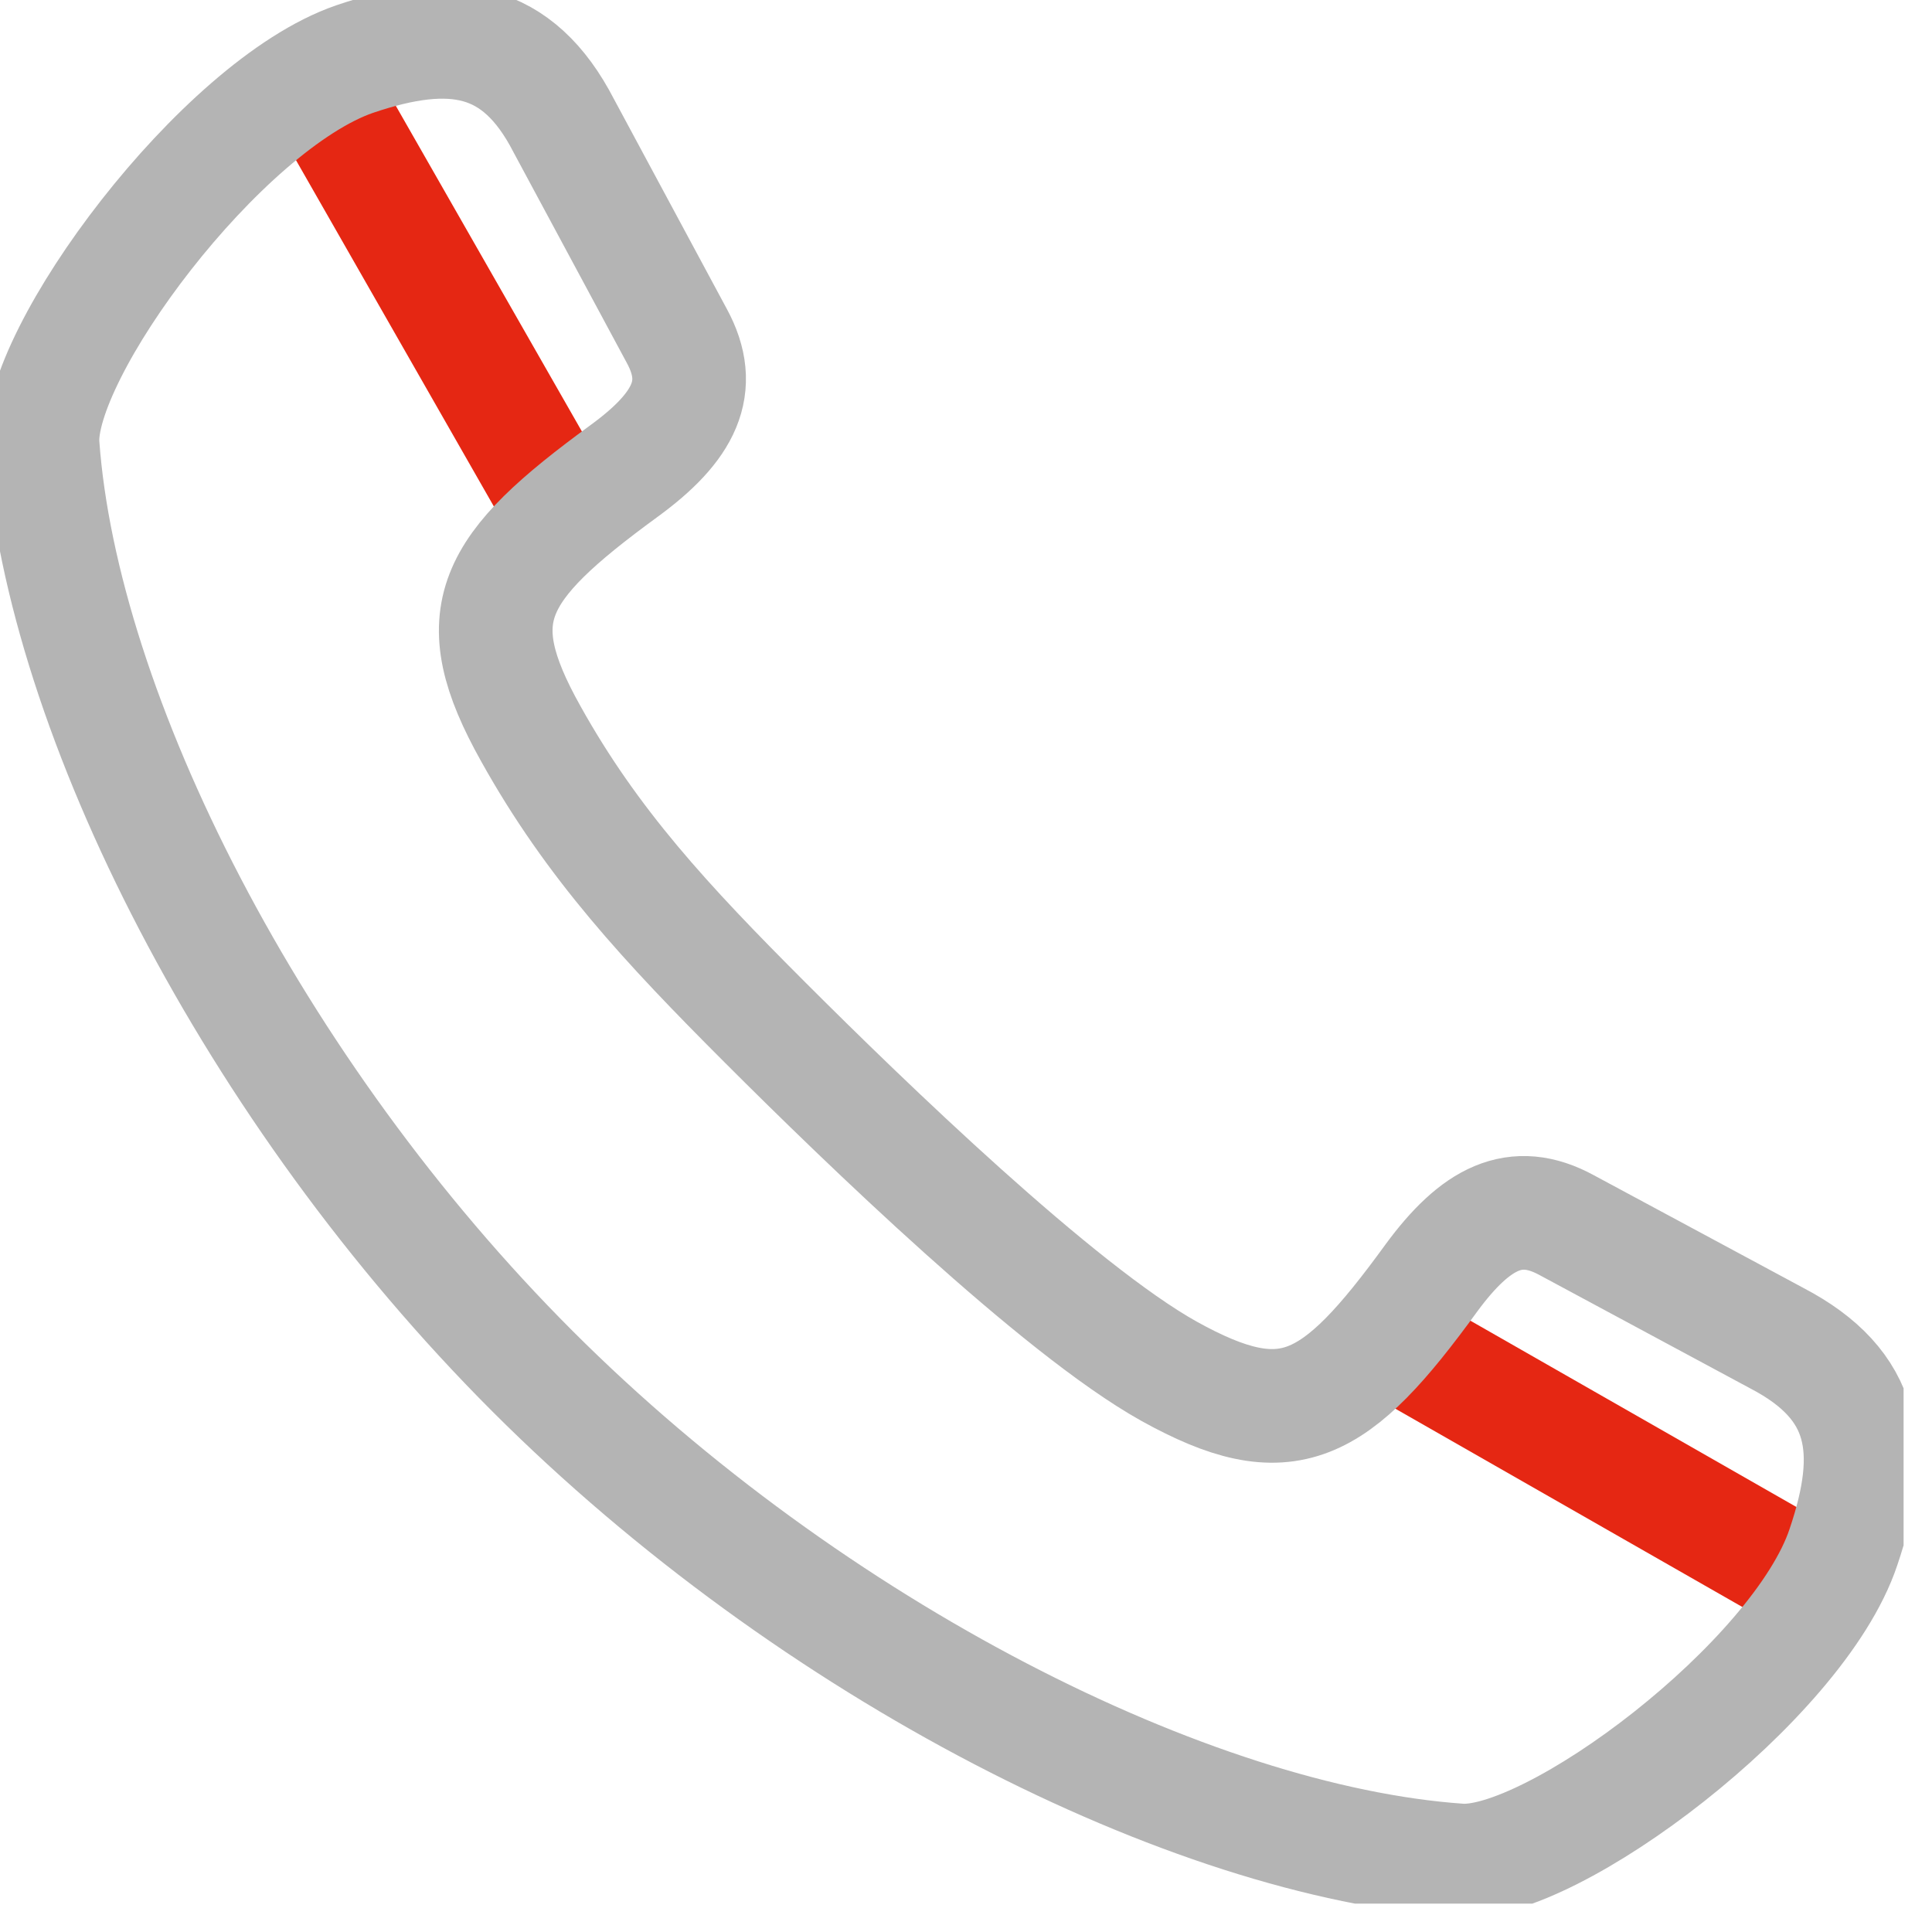
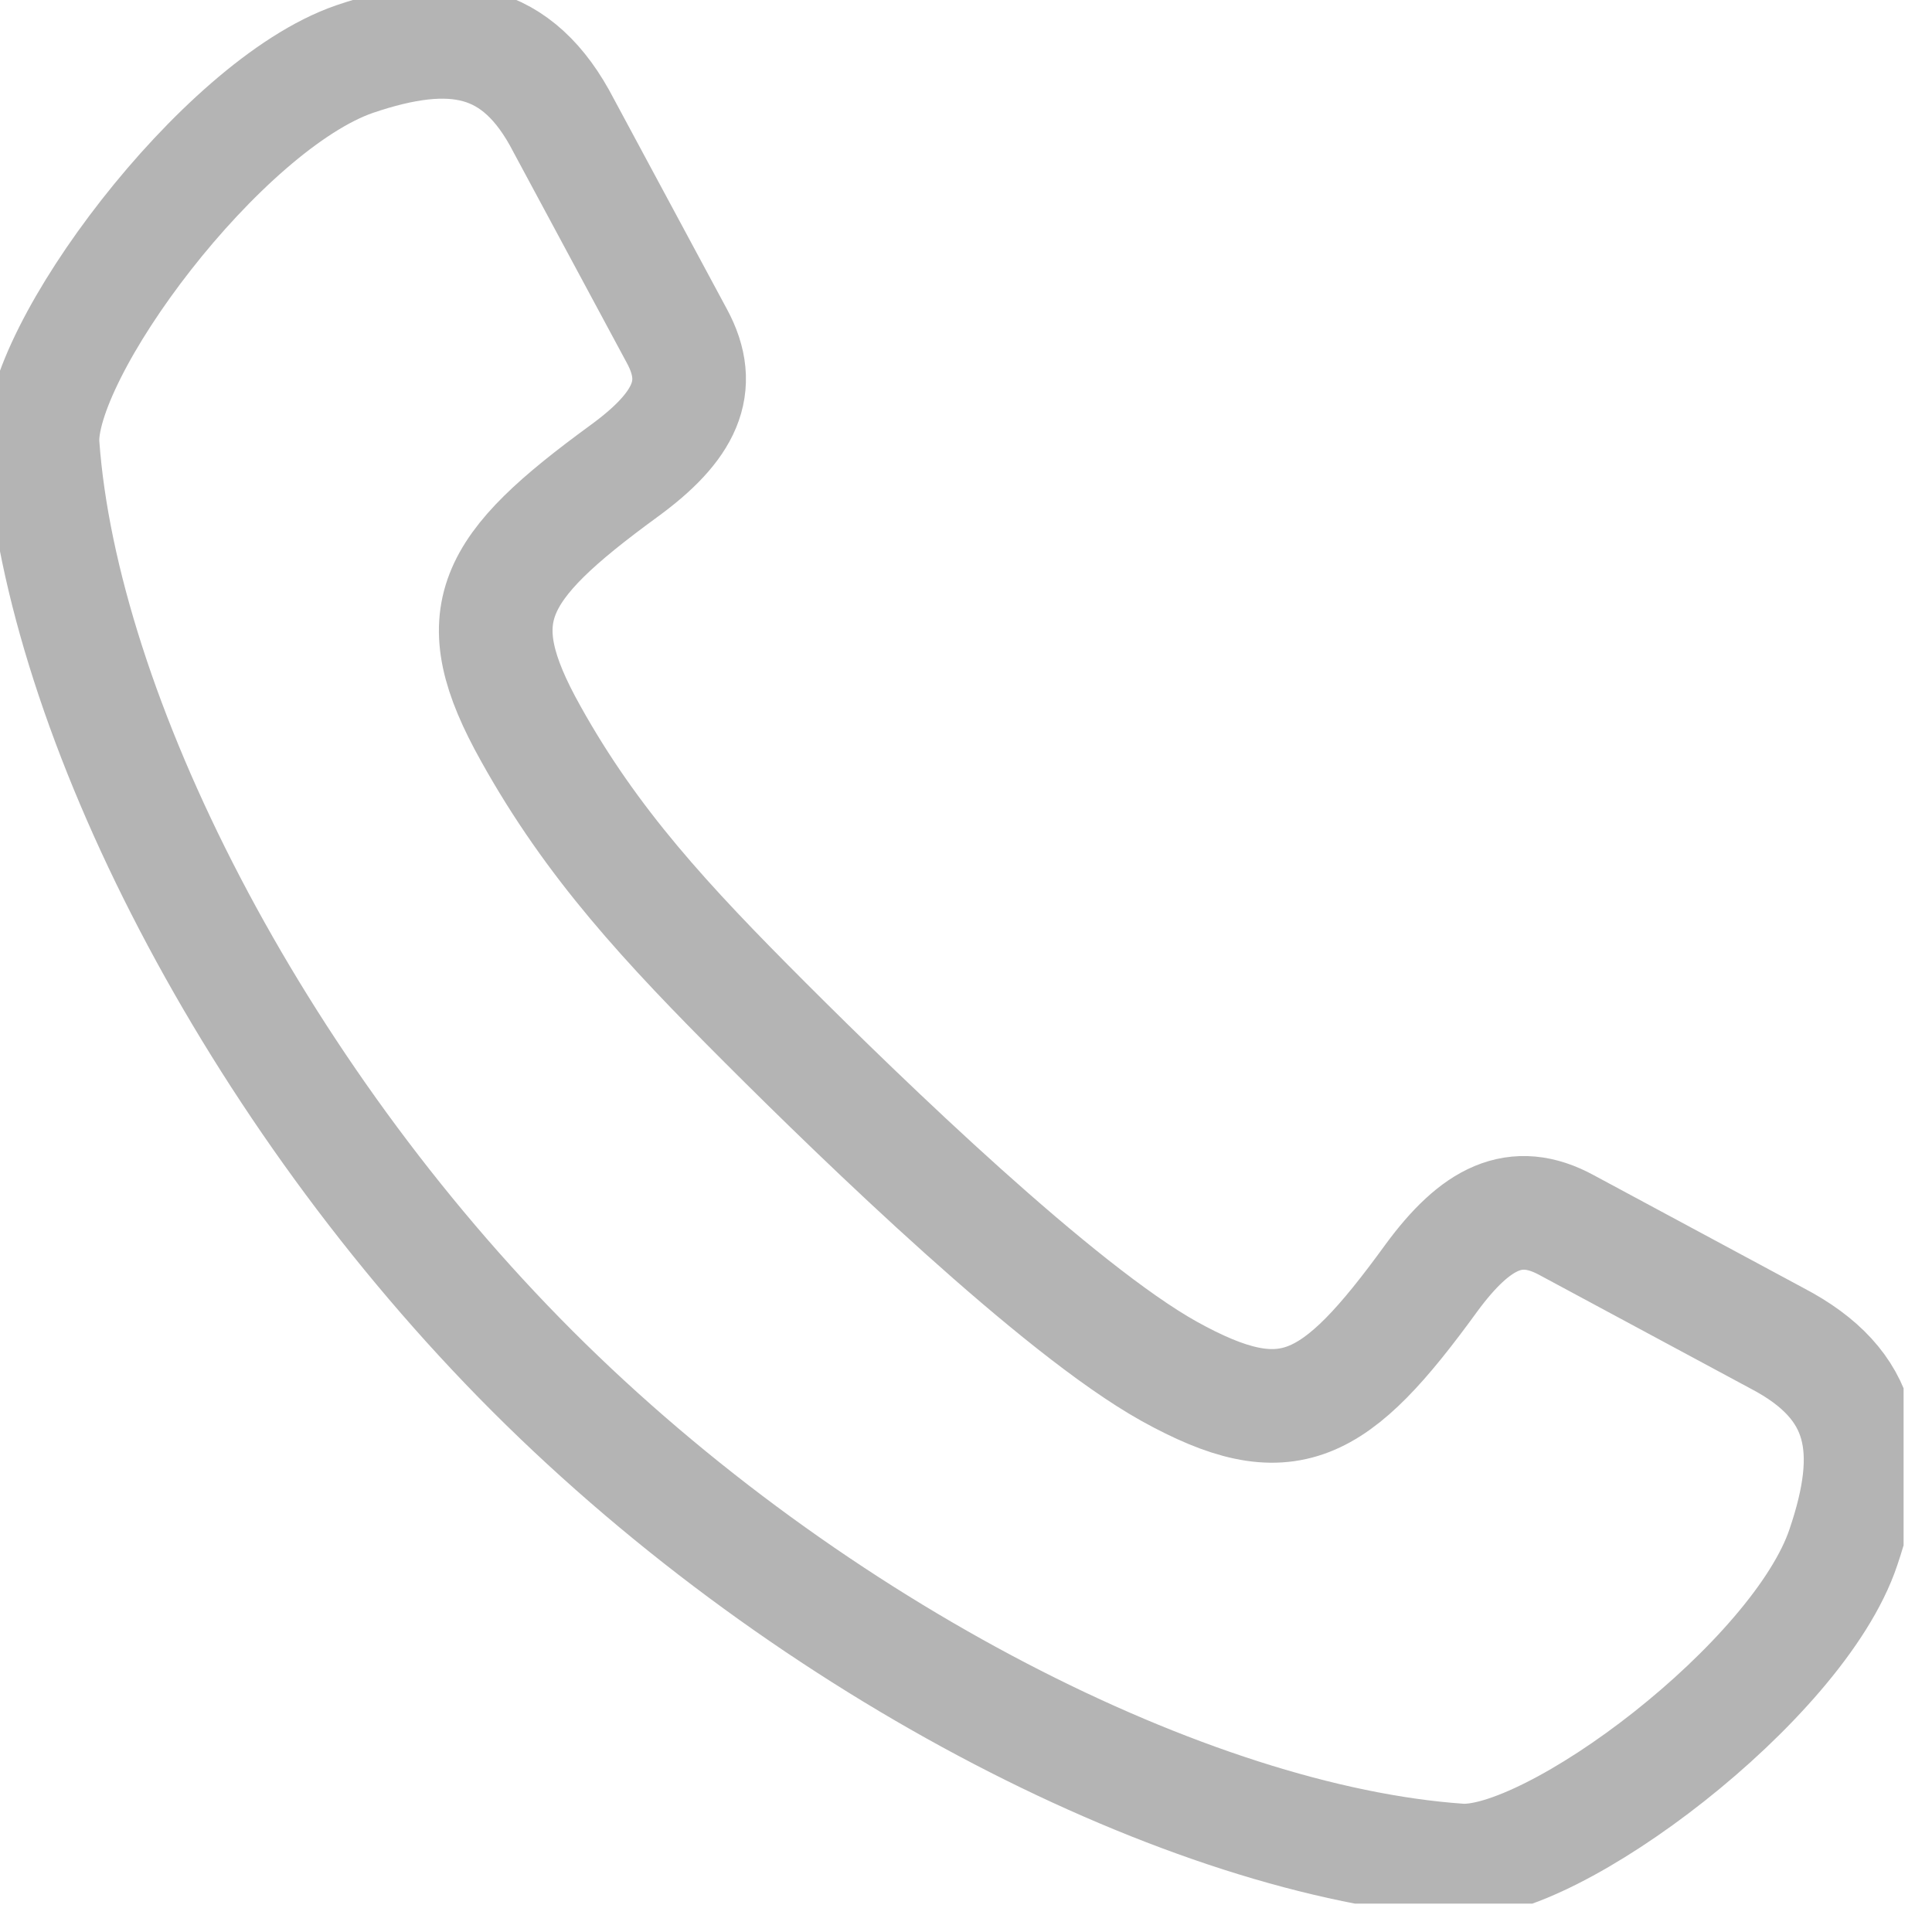
<svg xmlns="http://www.w3.org/2000/svg" width="34" height="34" viewBox="0 0 34 34" fill="none">
  <g clip-path="url(#clip0_0_213)">
-     <path d="M5.75 1.75L9.75 8.75" stroke="#E52713" stroke-width="2" stroke-linecap="round" stroke-linejoin="round" />
-     <path d="M24.75 23.75L31.75 27.75" stroke="#E52713" stroke-width="2" stroke-linecap="round" stroke-linejoin="round" />
    <path d="M0.75 7.83C1.09 12.55 4.45 19.21 9.37 24.13C14.29 29.05 20.96 32.41 25.68 32.74C27.3 32.86 31.65 29.59 32.44 27.23C33.02 25.52 32.84 24.37 31.27 23.55L27.57 21.56C26.67 21.07 25.97 21.43 25.19 22.49C23.49 24.83 22.66 25.29 20.57 24.13C18.62 23.04 15.22 19.75 13.47 18C11.72 16.25 10.42 14.85 9.34 12.91C8.17 10.82 8.64 10 10.98 8.29C12.05 7.51 12.4 6.81 11.91 5.91L9.92 2.21C9.11 0.64 7.95 0.46 6.24 1.04C3.89 1.85 0.64 6.22 0.75 7.83Z" stroke="#B4B4B4" stroke-width="2" stroke-linecap="round" stroke-linejoin="round" />
  </g>
  <defs>
    <clipPath id="clip0_0_213">
      <rect width="33.5" height="33.5" fill="white" />
    </clipPath>
  </defs>
</svg>